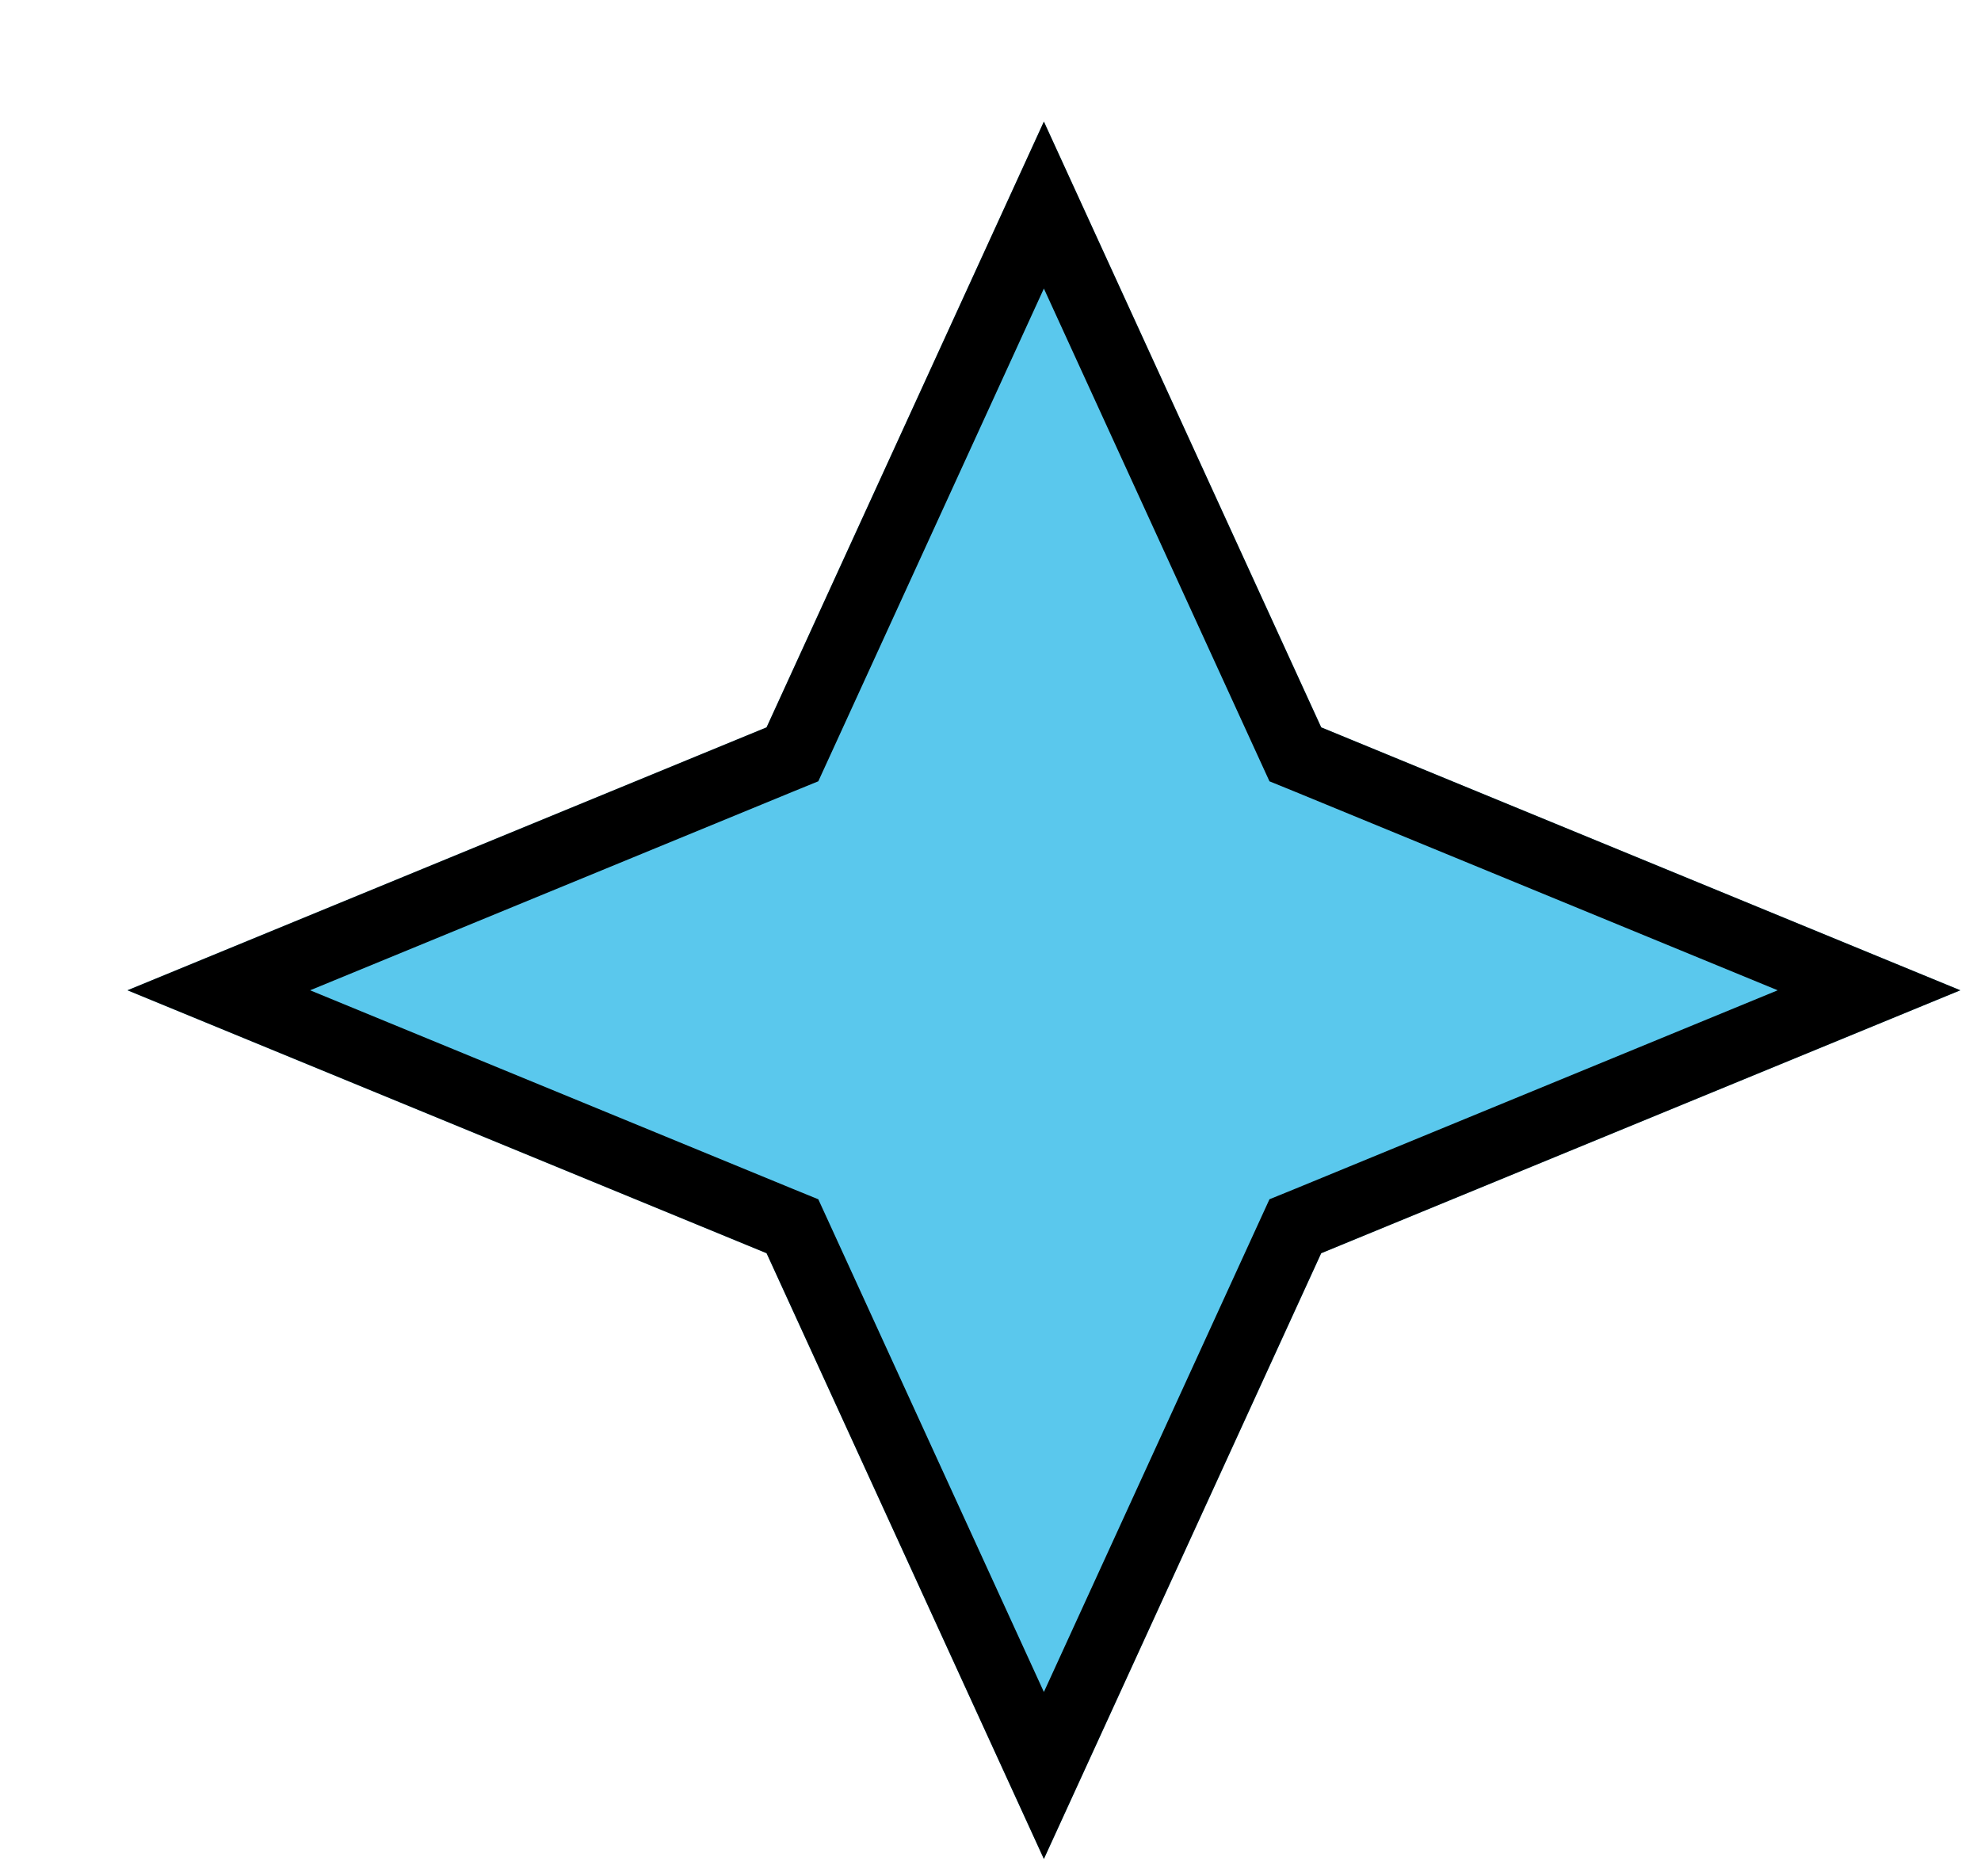
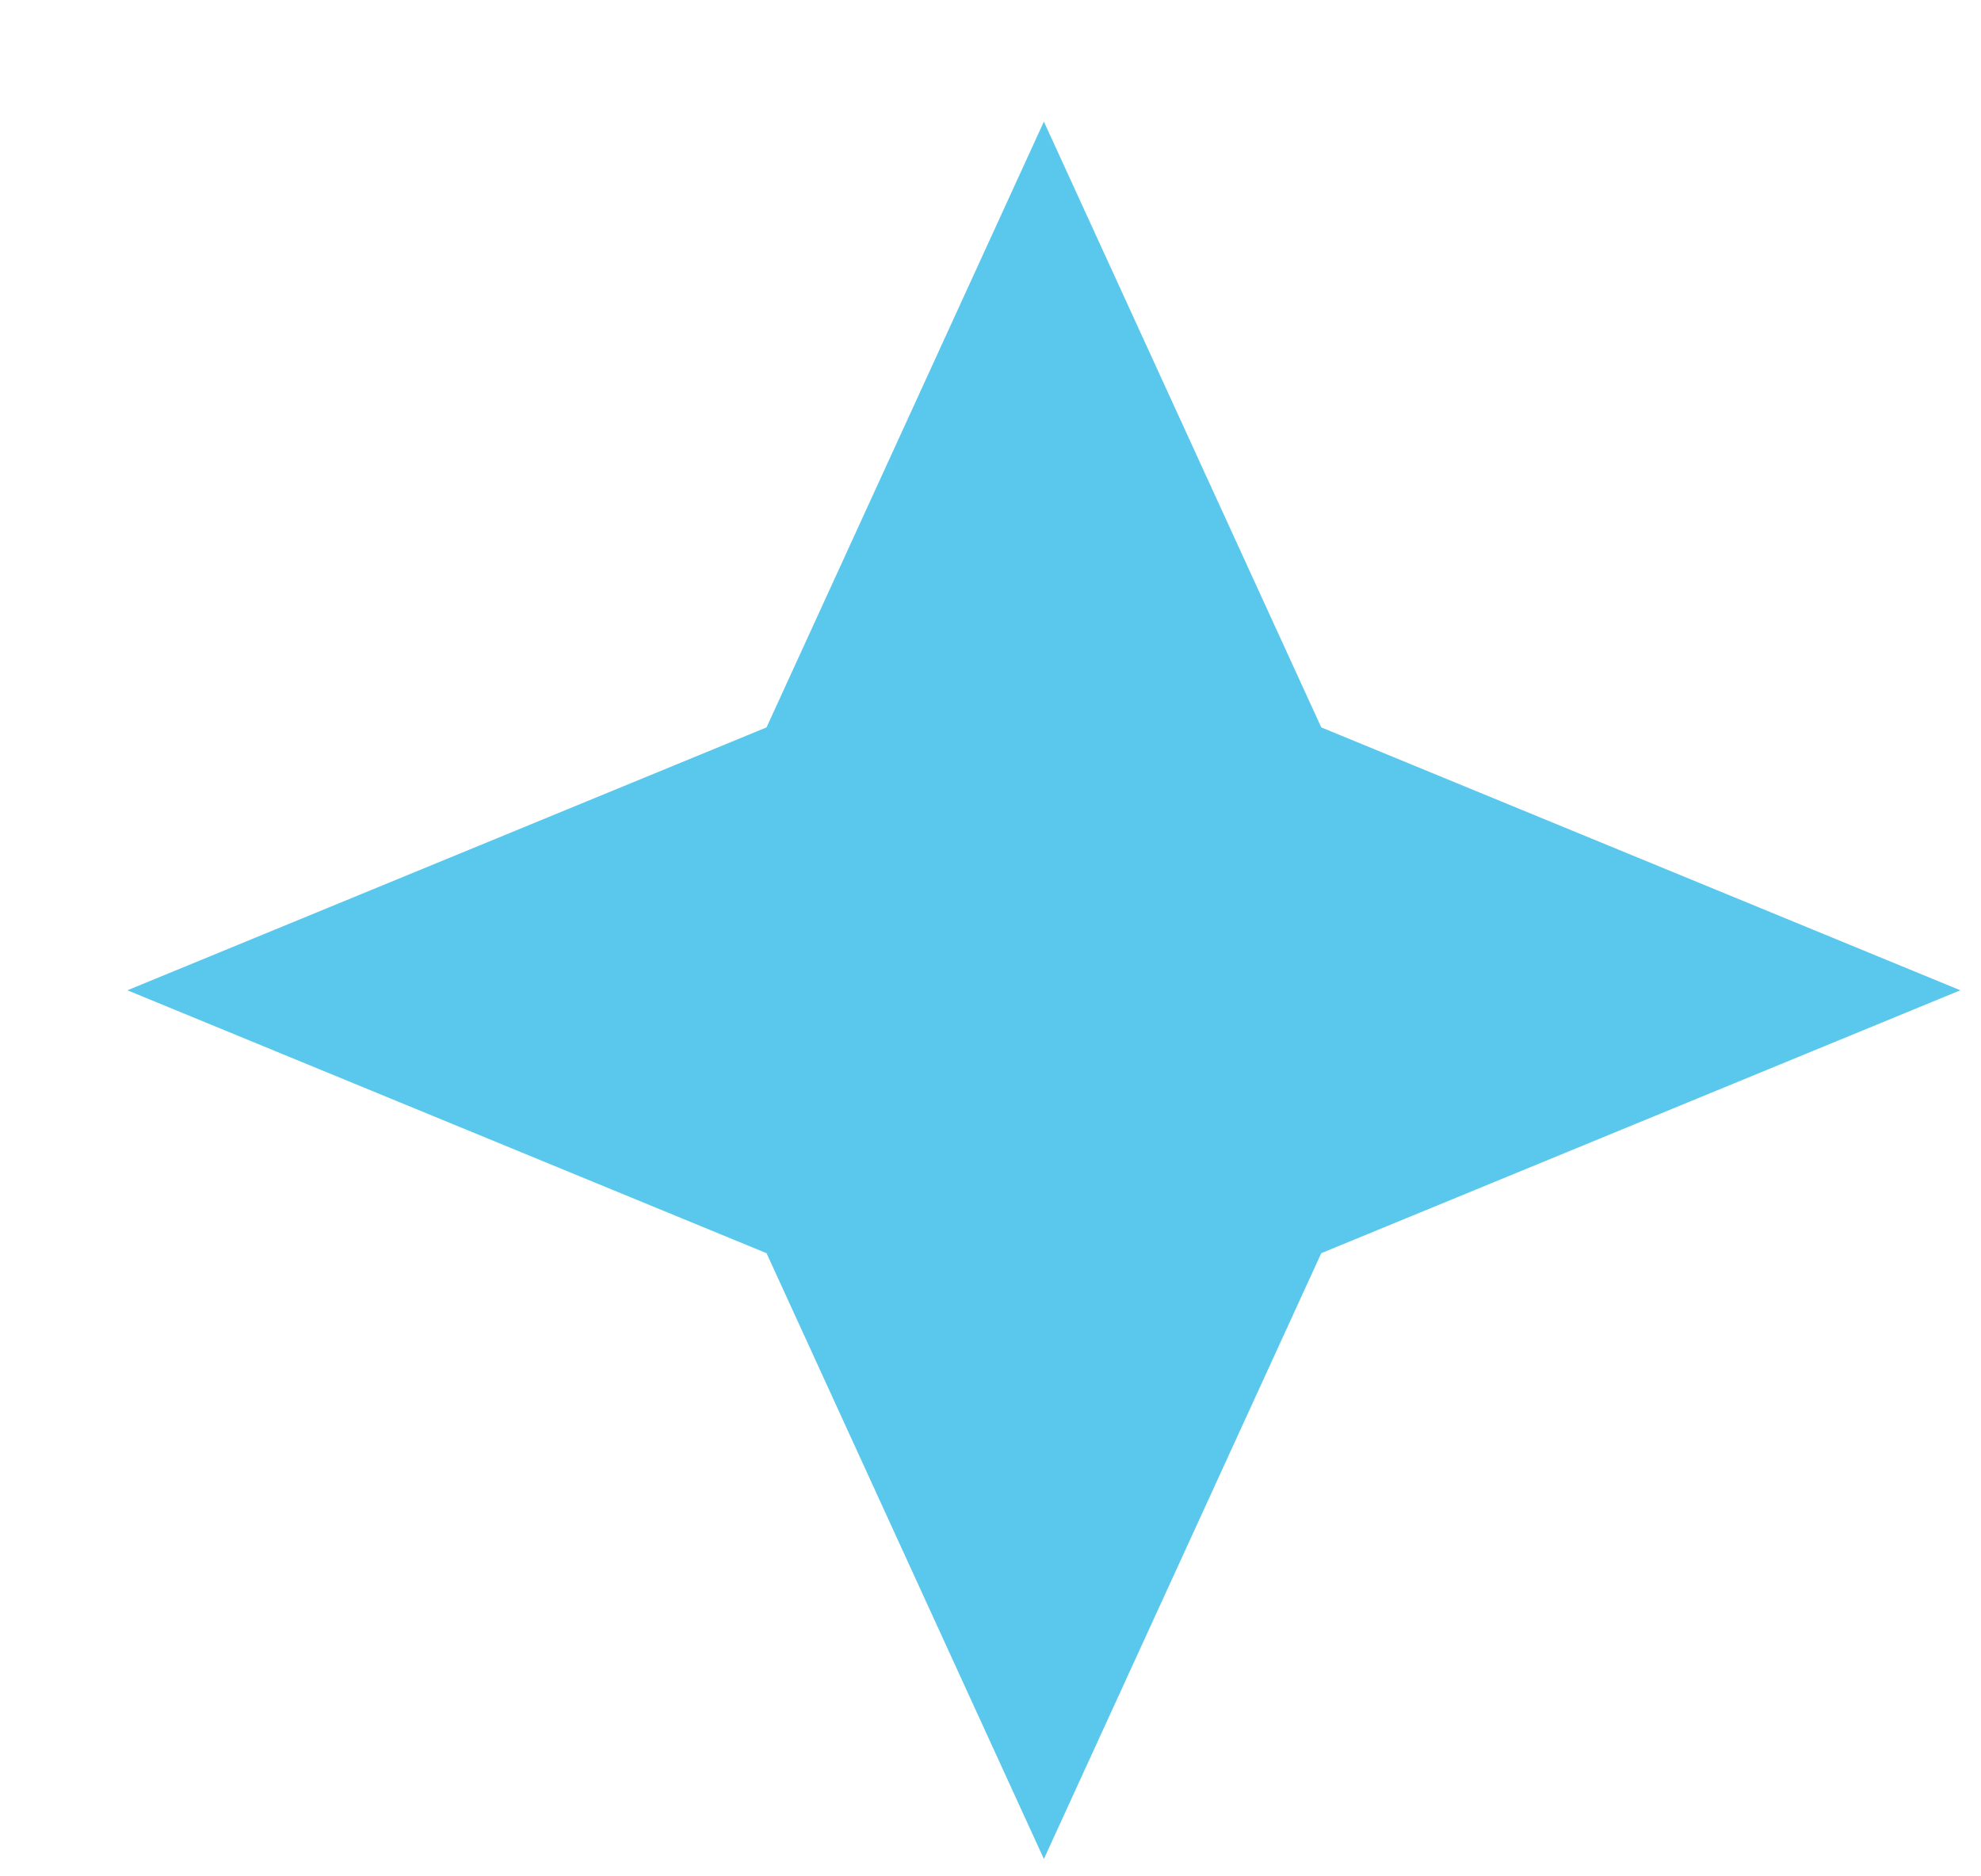
<svg xmlns="http://www.w3.org/2000/svg" width="57" height="54" viewBox="0 0 57 54" fill="none">
  <g filter="url(#filter0_d_474_2959)">
    <path d="M53.406 25.5L35.017 33.066L27.036 50.5L19.056 33.066L0.666 25.5L19.056 17.934L27.036 0.5L35.017 17.934L53.406 25.5Z" fill="#5AC8ED" />
-     <path d="M34.637 32.142L34.271 32.291L34.107 32.649L27.036 48.098L19.965 32.649L19.801 32.291L19.436 32.142L3.295 25.5L19.436 18.858L19.801 18.709L19.965 18.351L27.036 2.901L34.107 18.351L34.271 18.709L34.637 18.858L50.778 25.5L34.637 32.142Z" stroke="black" stroke-width="2" />
  </g>
  <defs>
    <filter id="filter0_d_474_2959" x="0.666" y="0.5" width="55.74" height="53" filterUnits="userSpaceOnUse" color-interpolation-filters="sRGB">
      <feFlood flood-opacity="0" result="BackgroundImageFix" />
      <feColorMatrix in="SourceAlpha" type="matrix" values="0 0 0 0 0 0 0 0 0 0 0 0 0 0 0 0 0 0 127 0" result="hardAlpha" />
      <feOffset dx="3" dy="3" />
      <feComposite in2="hardAlpha" operator="out" />
      <feColorMatrix type="matrix" values="0 0 0 0 0 0 0 0 0 0 0 0 0 0 0 0 0 0 1 0" />
      <feBlend mode="normal" in2="BackgroundImageFix" result="effect1_dropShadow_474_2959" />
      <feBlend mode="normal" in="SourceGraphic" in2="effect1_dropShadow_474_2959" result="shape" />
    </filter>
  </defs>
</svg>